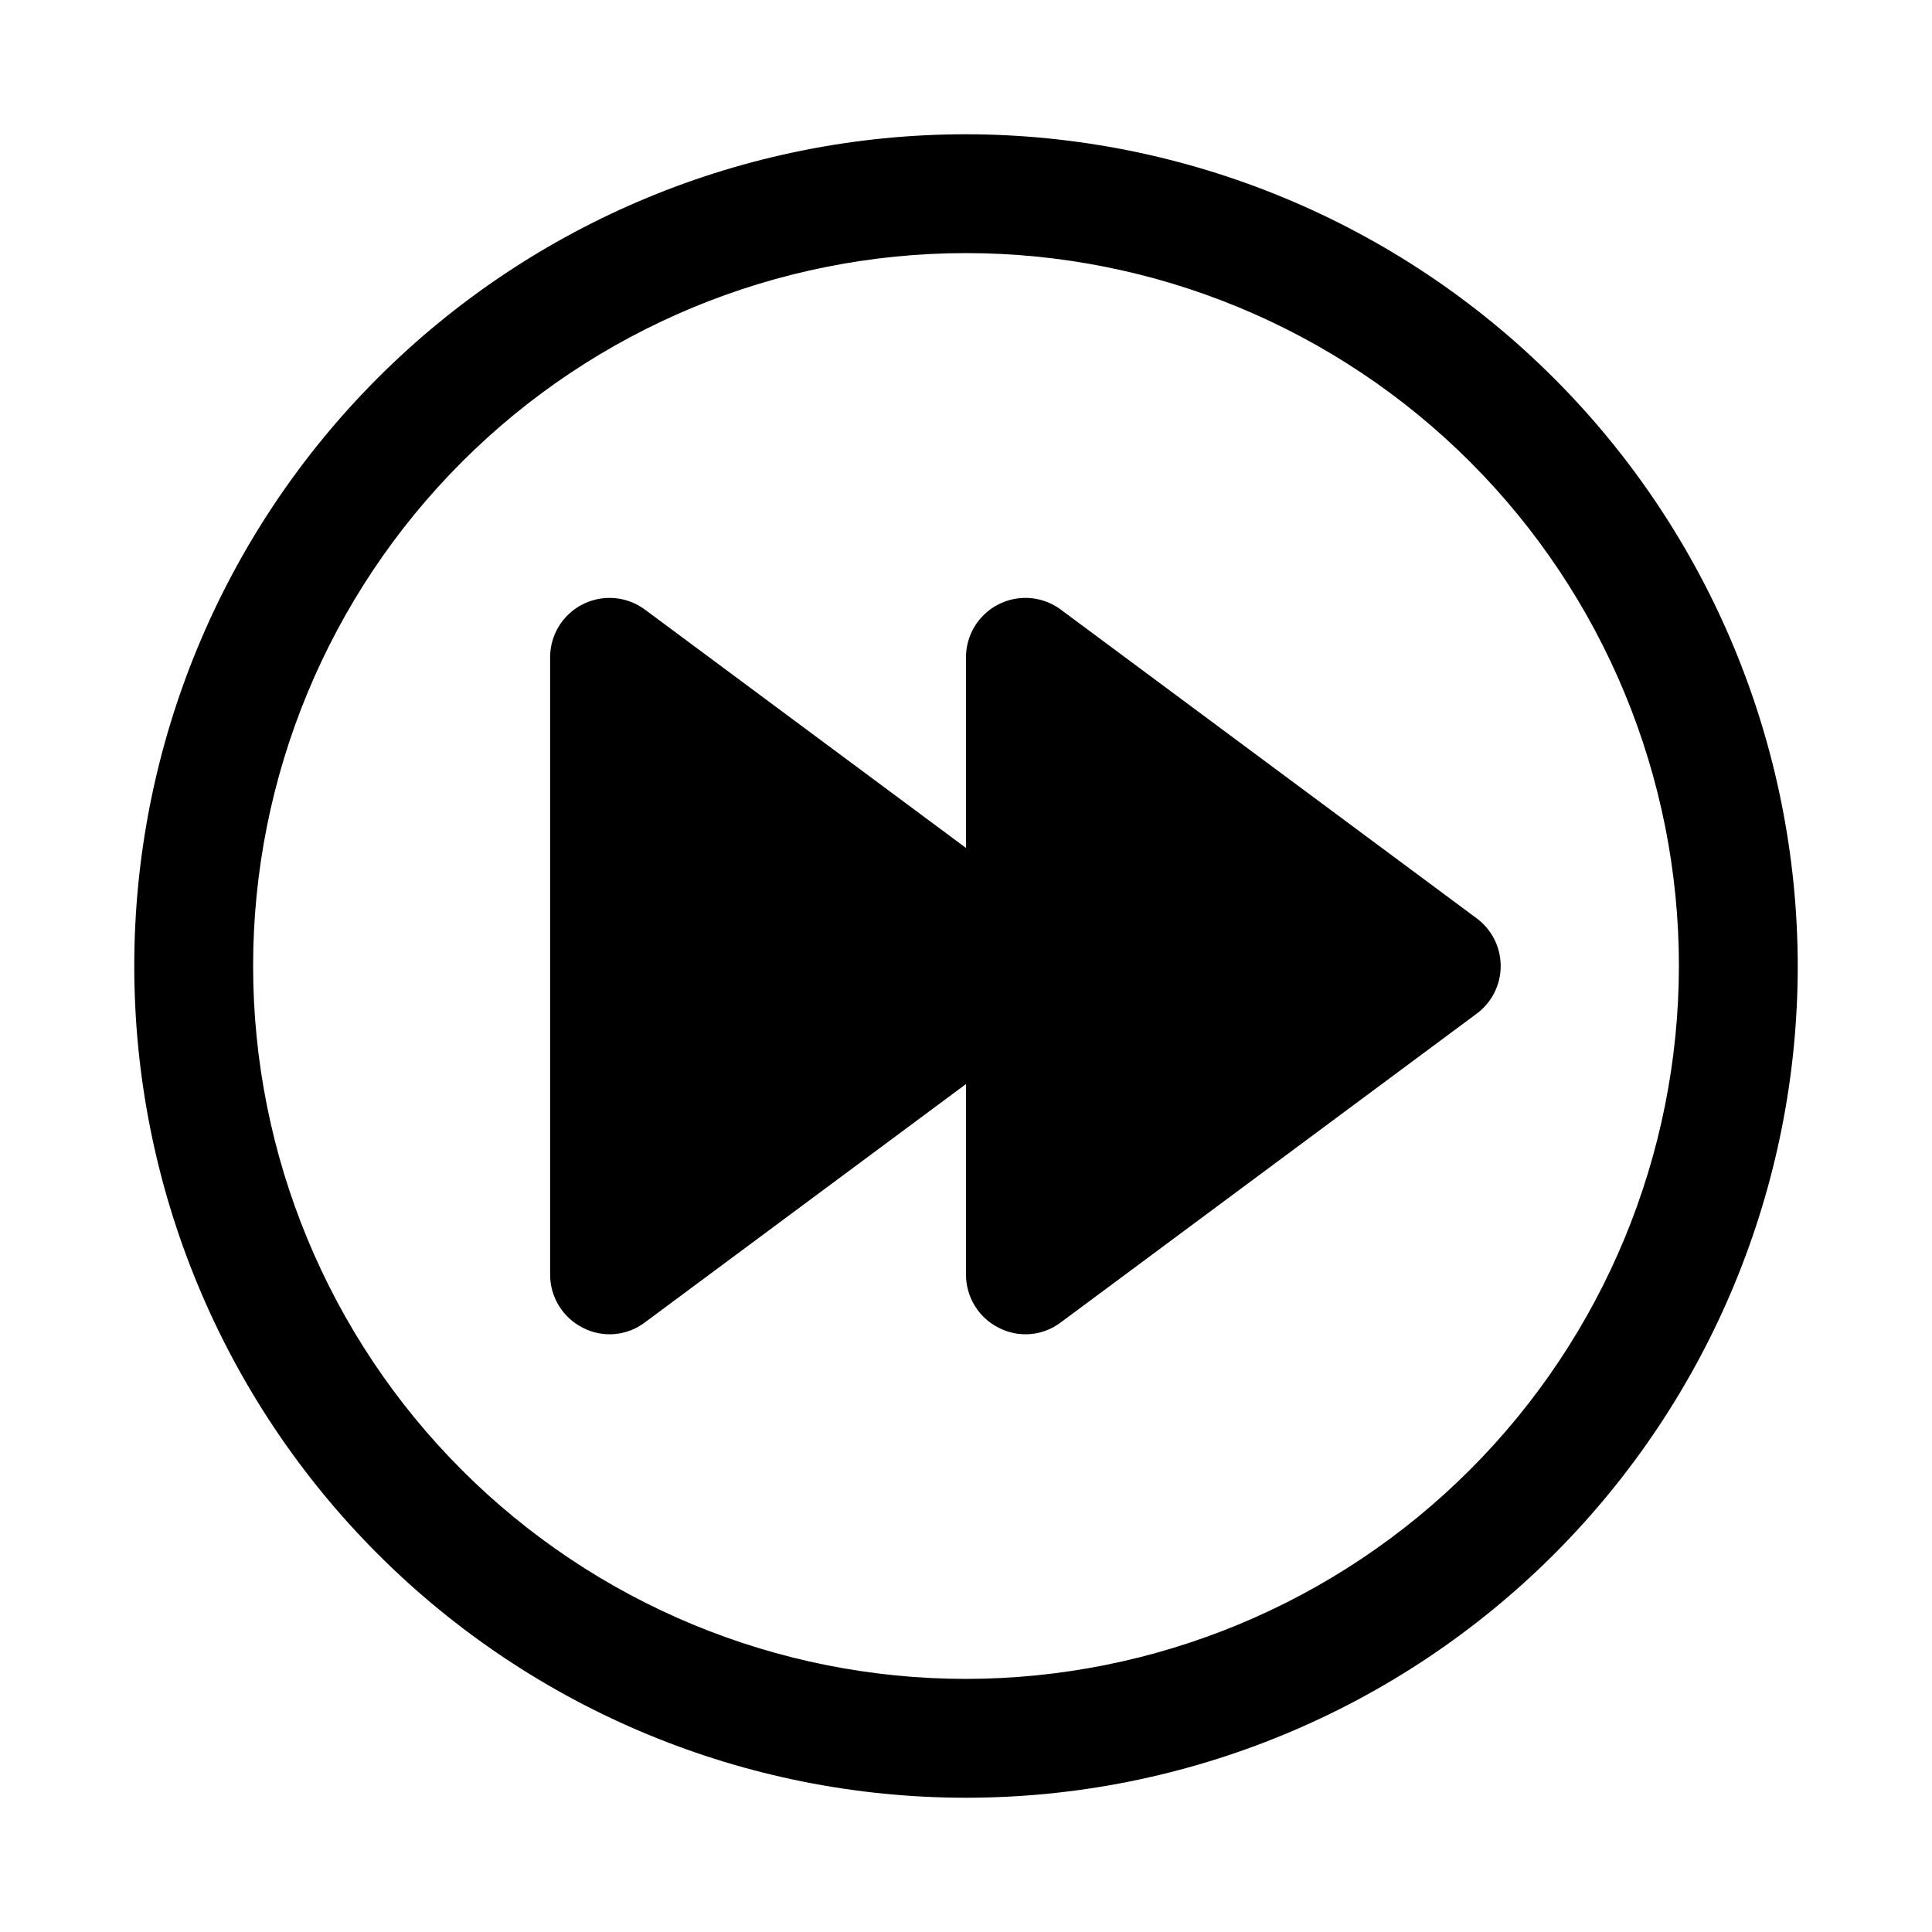
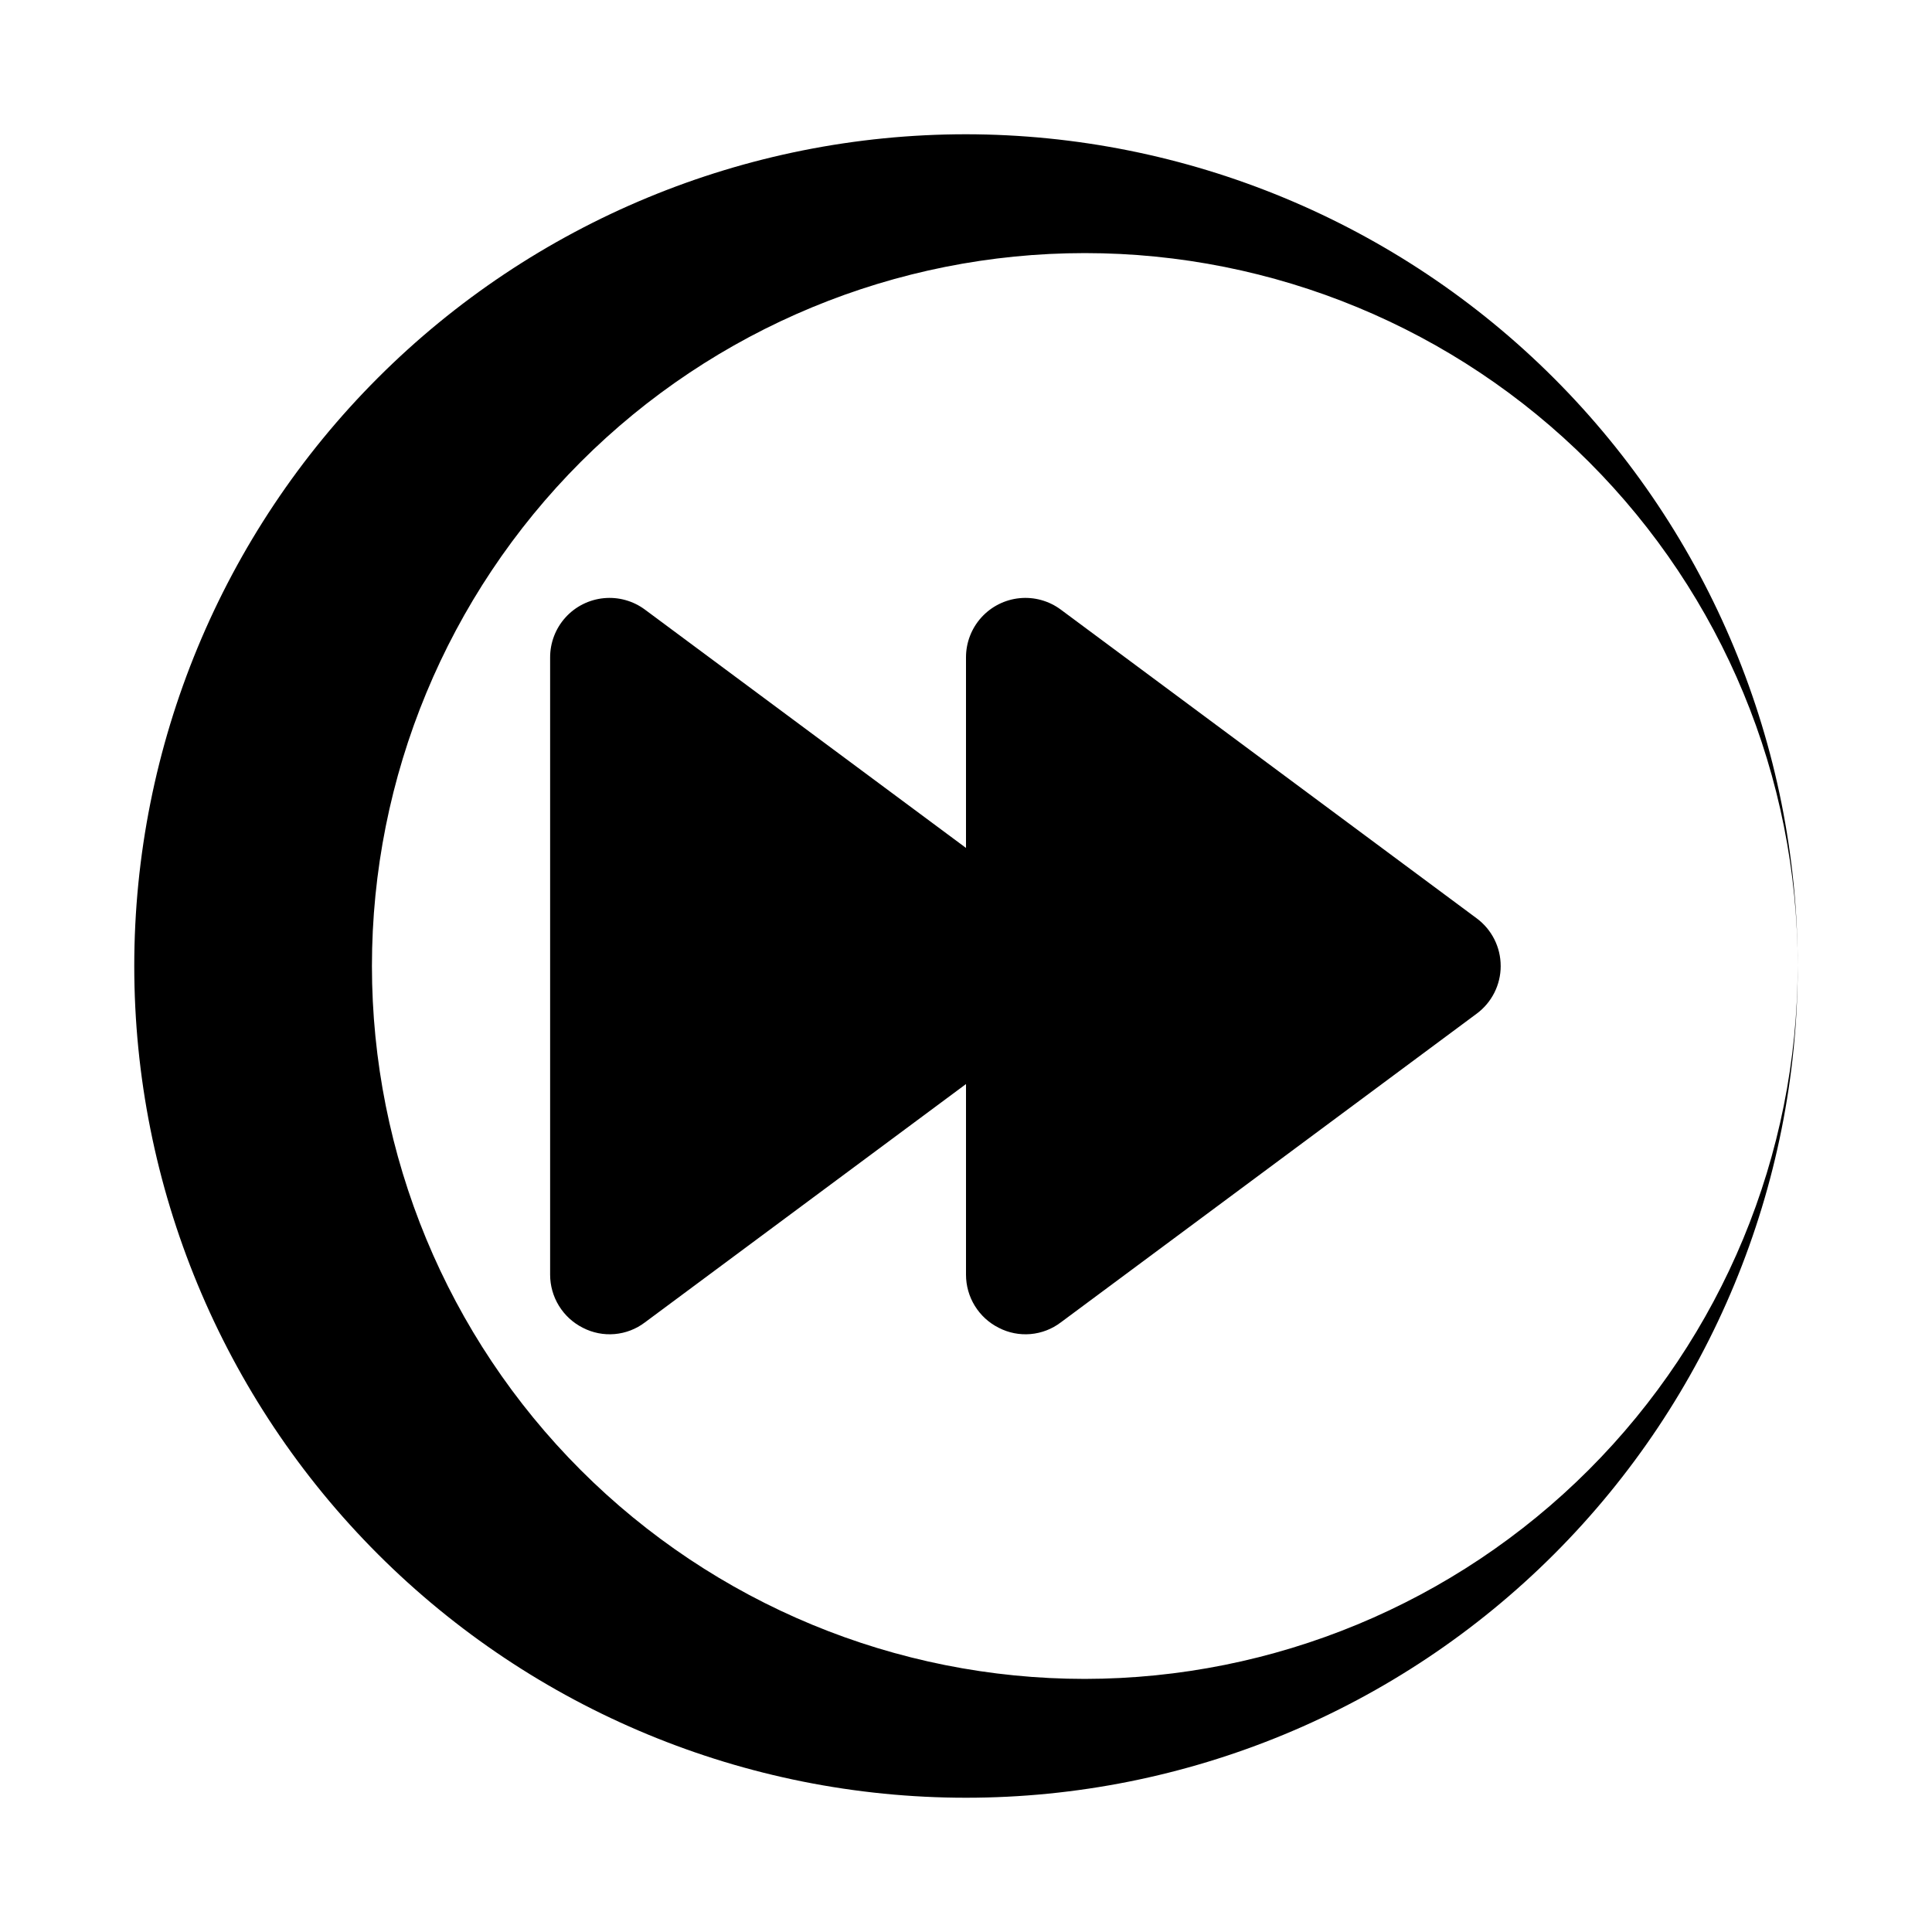
<svg xmlns="http://www.w3.org/2000/svg" fill="#000000" width="800px" height="800px" version="1.1" viewBox="144 144 512 512">
-   <path d="m541.7 400c0.004 4.981-2.359 9.672-6.367 12.637l-110.21 81.812v-0.004c-2.324 1.77-5.106 2.844-8.02 3.098-2.91 0.254-5.836-0.324-8.43-1.668-2.609-1.309-4.801-3.32-6.332-5.805-1.531-2.481-2.34-5.344-2.34-8.262v-50.523l-85.086 63.16c-2.328 1.77-5.109 2.844-8.02 3.098-2.91 0.254-5.836-0.324-8.434-1.668-2.606-1.309-4.797-3.32-6.328-5.805-1.531-2.481-2.344-5.344-2.344-8.262v-163.62c0.004-3.906 1.457-7.676 4.082-10.57 2.625-2.894 6.234-4.707 10.121-5.09 3.891-0.383 7.781 0.695 10.922 3.023l85.086 63.16v-50.523c0-3.906 1.457-7.672 4.082-10.566 2.625-2.894 6.231-4.711 10.121-5.094 3.887-0.383 7.781 0.695 10.918 3.023l110.21 81.812c4.008 2.965 6.371 7.652 6.367 12.637zm78.719 0c0 58.457-23.223 114.52-64.559 155.86-41.336 41.336-97.398 64.559-155.86 64.559-58.461 0-114.52-23.223-155.86-64.559-41.336-41.336-64.559-97.398-64.559-155.86 0-58.461 23.223-114.52 64.559-155.86s97.398-64.559 155.86-64.559c58.438 0.066 114.46 23.309 155.79 64.629 41.32 41.324 64.566 97.348 64.629 155.79zm-31.488 0c0-50.109-19.902-98.164-55.336-133.59-35.43-35.43-83.484-55.336-133.59-55.336-50.109 0-98.164 19.906-133.59 55.336s-55.336 83.484-55.336 133.59c0 50.105 19.906 98.16 55.336 133.59 35.43 35.434 83.484 55.336 133.59 55.336 50.09-0.055 98.109-19.977 133.53-55.395 35.418-35.422 55.34-83.441 55.395-133.53z" />
+   <path d="m541.7 400c0.004 4.981-2.359 9.672-6.367 12.637l-110.21 81.812v-0.004c-2.324 1.77-5.106 2.844-8.02 3.098-2.91 0.254-5.836-0.324-8.43-1.668-2.609-1.309-4.801-3.32-6.332-5.805-1.531-2.481-2.34-5.344-2.34-8.262v-50.523l-85.086 63.16c-2.328 1.77-5.109 2.844-8.02 3.098-2.91 0.254-5.836-0.324-8.434-1.668-2.606-1.309-4.797-3.32-6.328-5.805-1.531-2.481-2.344-5.344-2.344-8.262v-163.62c0.004-3.906 1.457-7.676 4.082-10.57 2.625-2.894 6.234-4.707 10.121-5.09 3.891-0.383 7.781 0.695 10.922 3.023l85.086 63.16v-50.523c0-3.906 1.457-7.672 4.082-10.566 2.625-2.894 6.231-4.711 10.121-5.094 3.887-0.383 7.781 0.695 10.918 3.023l110.21 81.812c4.008 2.965 6.371 7.652 6.367 12.637zm78.719 0c0 58.457-23.223 114.52-64.559 155.86-41.336 41.336-97.398 64.559-155.86 64.559-58.461 0-114.52-23.223-155.86-64.559-41.336-41.336-64.559-97.398-64.559-155.86 0-58.461 23.223-114.52 64.559-155.86s97.398-64.559 155.86-64.559c58.438 0.066 114.46 23.309 155.79 64.629 41.32 41.324 64.566 97.348 64.629 155.79zc0-50.109-19.902-98.164-55.336-133.59-35.43-35.43-83.484-55.336-133.59-55.336-50.109 0-98.164 19.906-133.59 55.336s-55.336 83.484-55.336 133.59c0 50.105 19.906 98.16 55.336 133.59 35.43 35.434 83.484 55.336 133.59 55.336 50.09-0.055 98.109-19.977 133.53-55.395 35.418-35.422 55.34-83.441 55.395-133.53z" />
</svg>